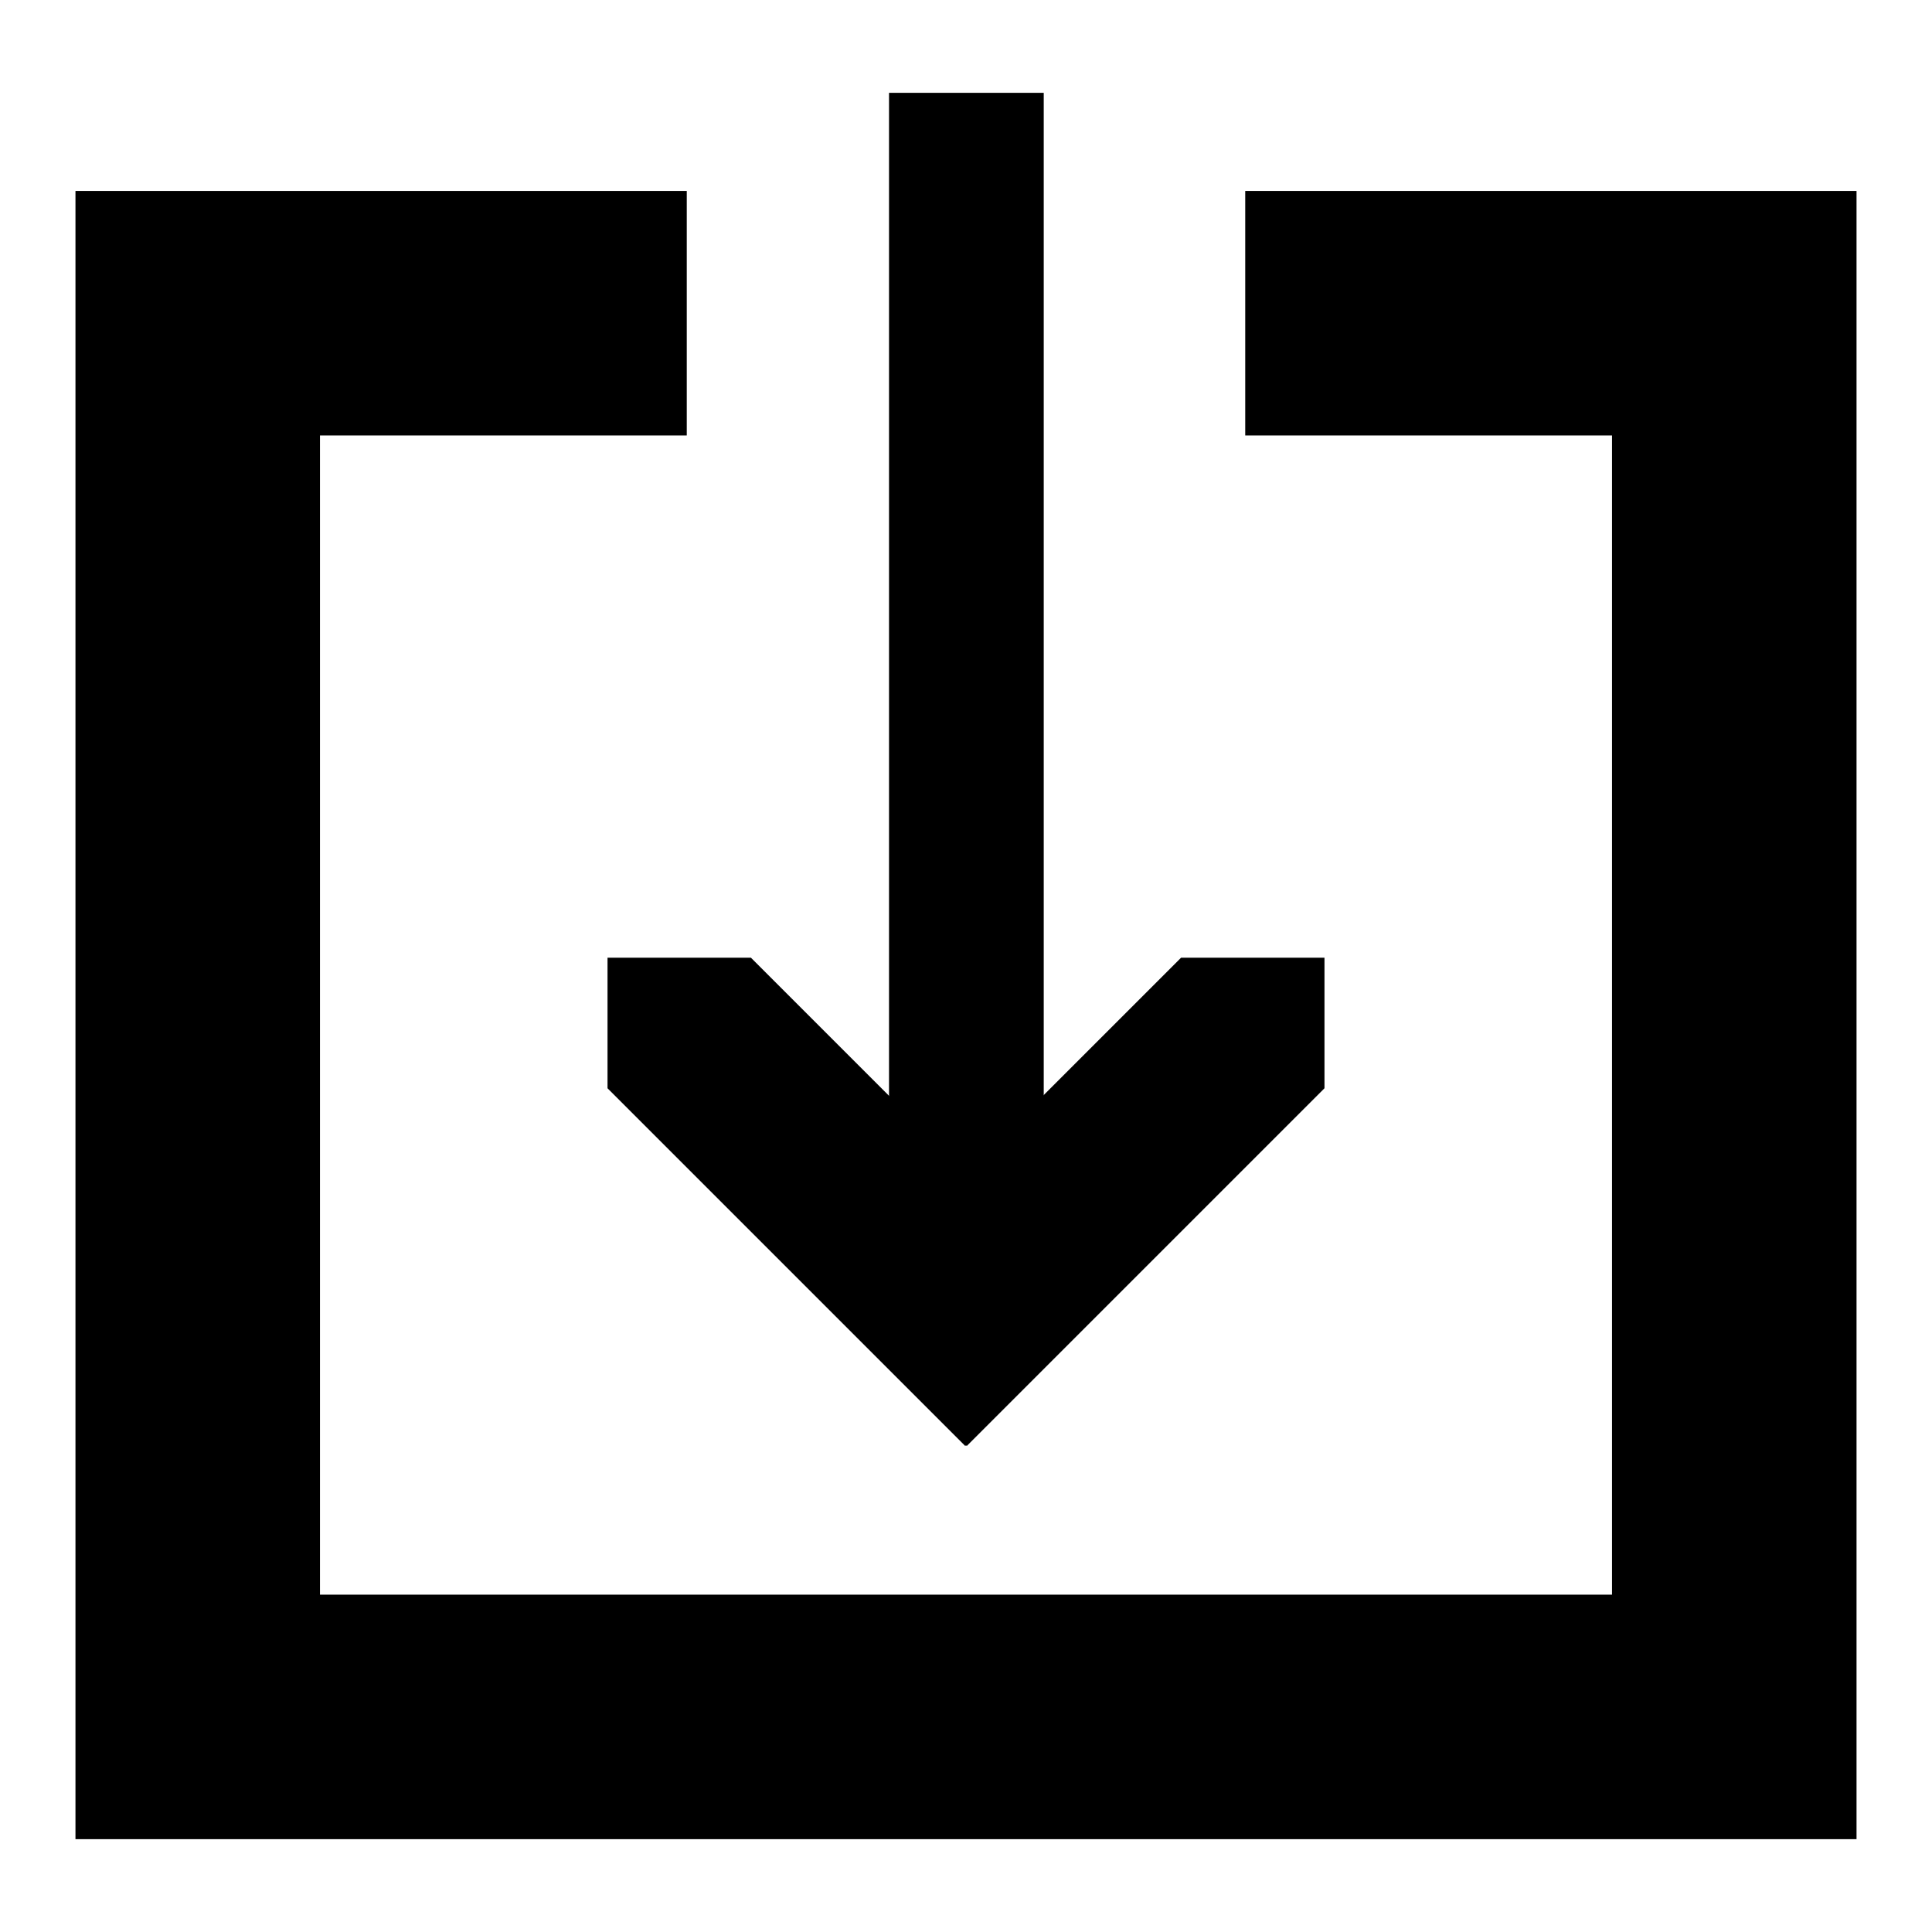
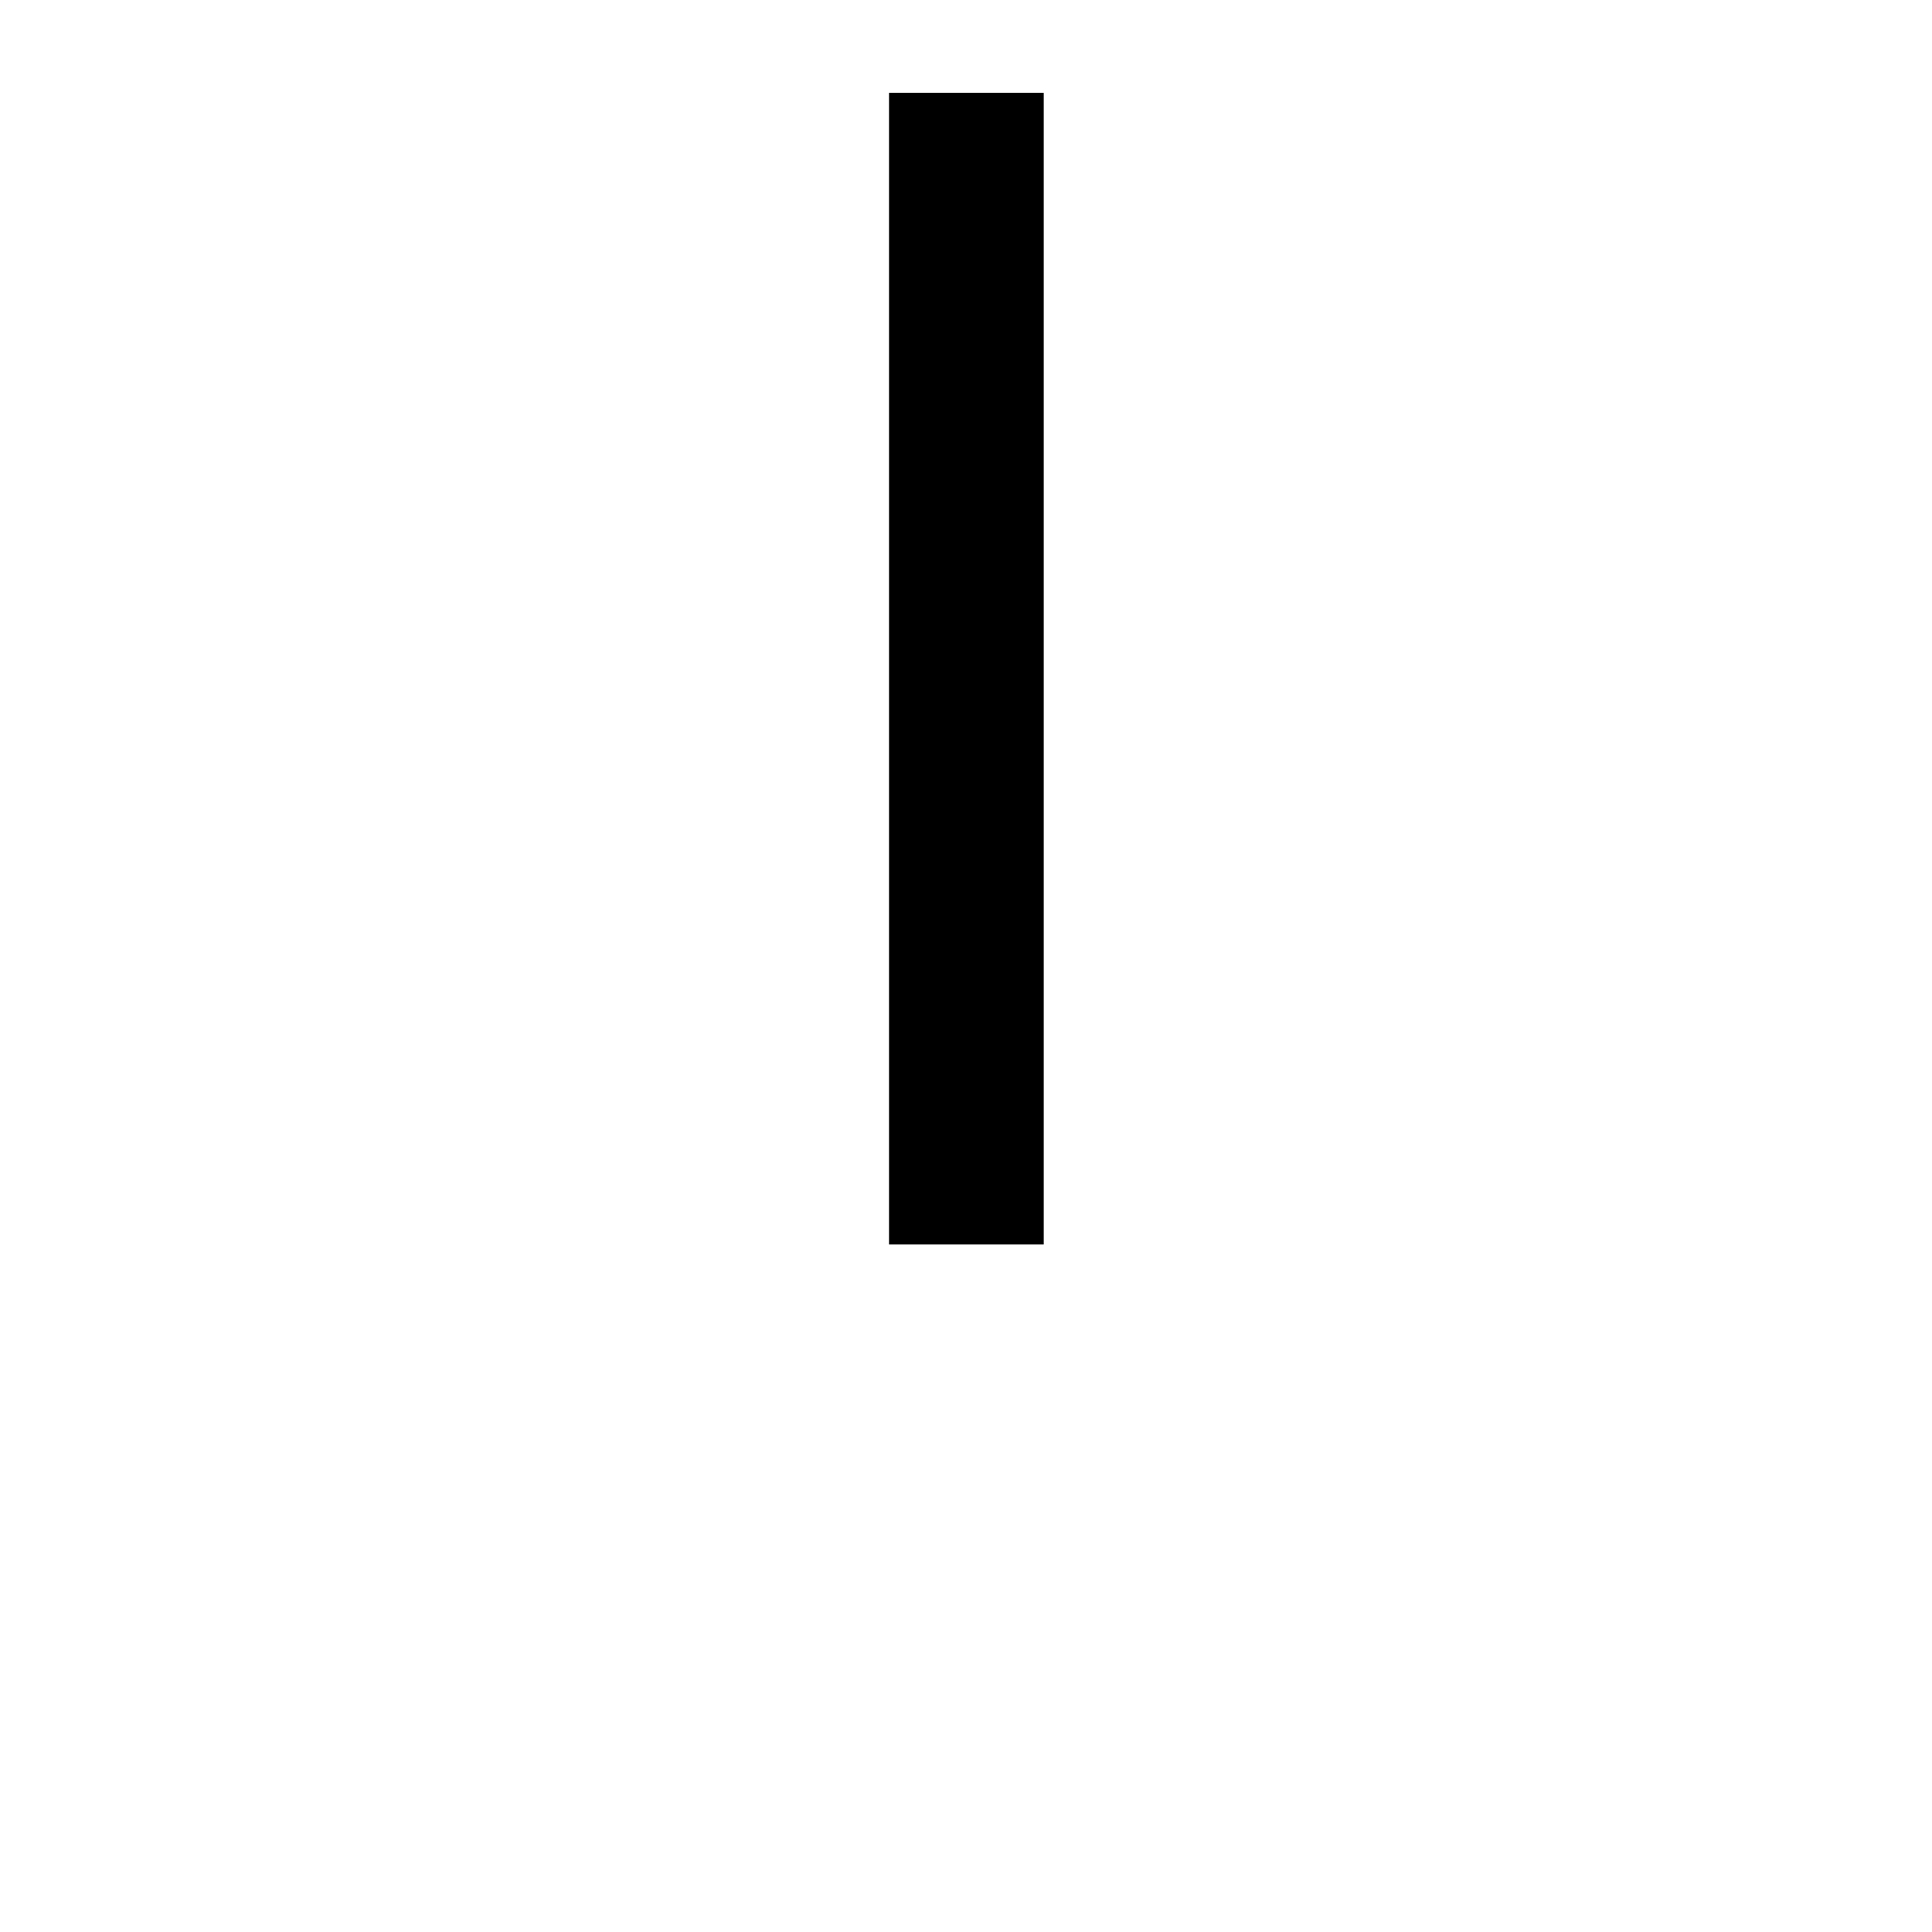
<svg xmlns="http://www.w3.org/2000/svg" version="1.1" x="0px" y="0px" viewBox="0 0 256 256" enable-background="new 0 0 256 256" xml:space="preserve">
  <g>
    <g>
-       <path fill="#000000" d="M213.6,25.3H165v32.4h48.6v153.6H42.4V57.7H91V25.3H42.4H10v32.4v153.6v32.4h32.4h171.2H246v-32.4V57.7V25.3H213.6z" />
      <path fill="#000000" d="M117.8,12.3h20.5v152.6h-20.5V12.3L117.8,12.3z" />
-       <path fill="#000000" d="M128,191.5l0.1,0.1l47.4-47.4v-17.3h-19L128,155.4l-28.5-28.5h-19v17.3l47.4,47.4L128,191.5z" />
    </g>
  </g>
</svg>